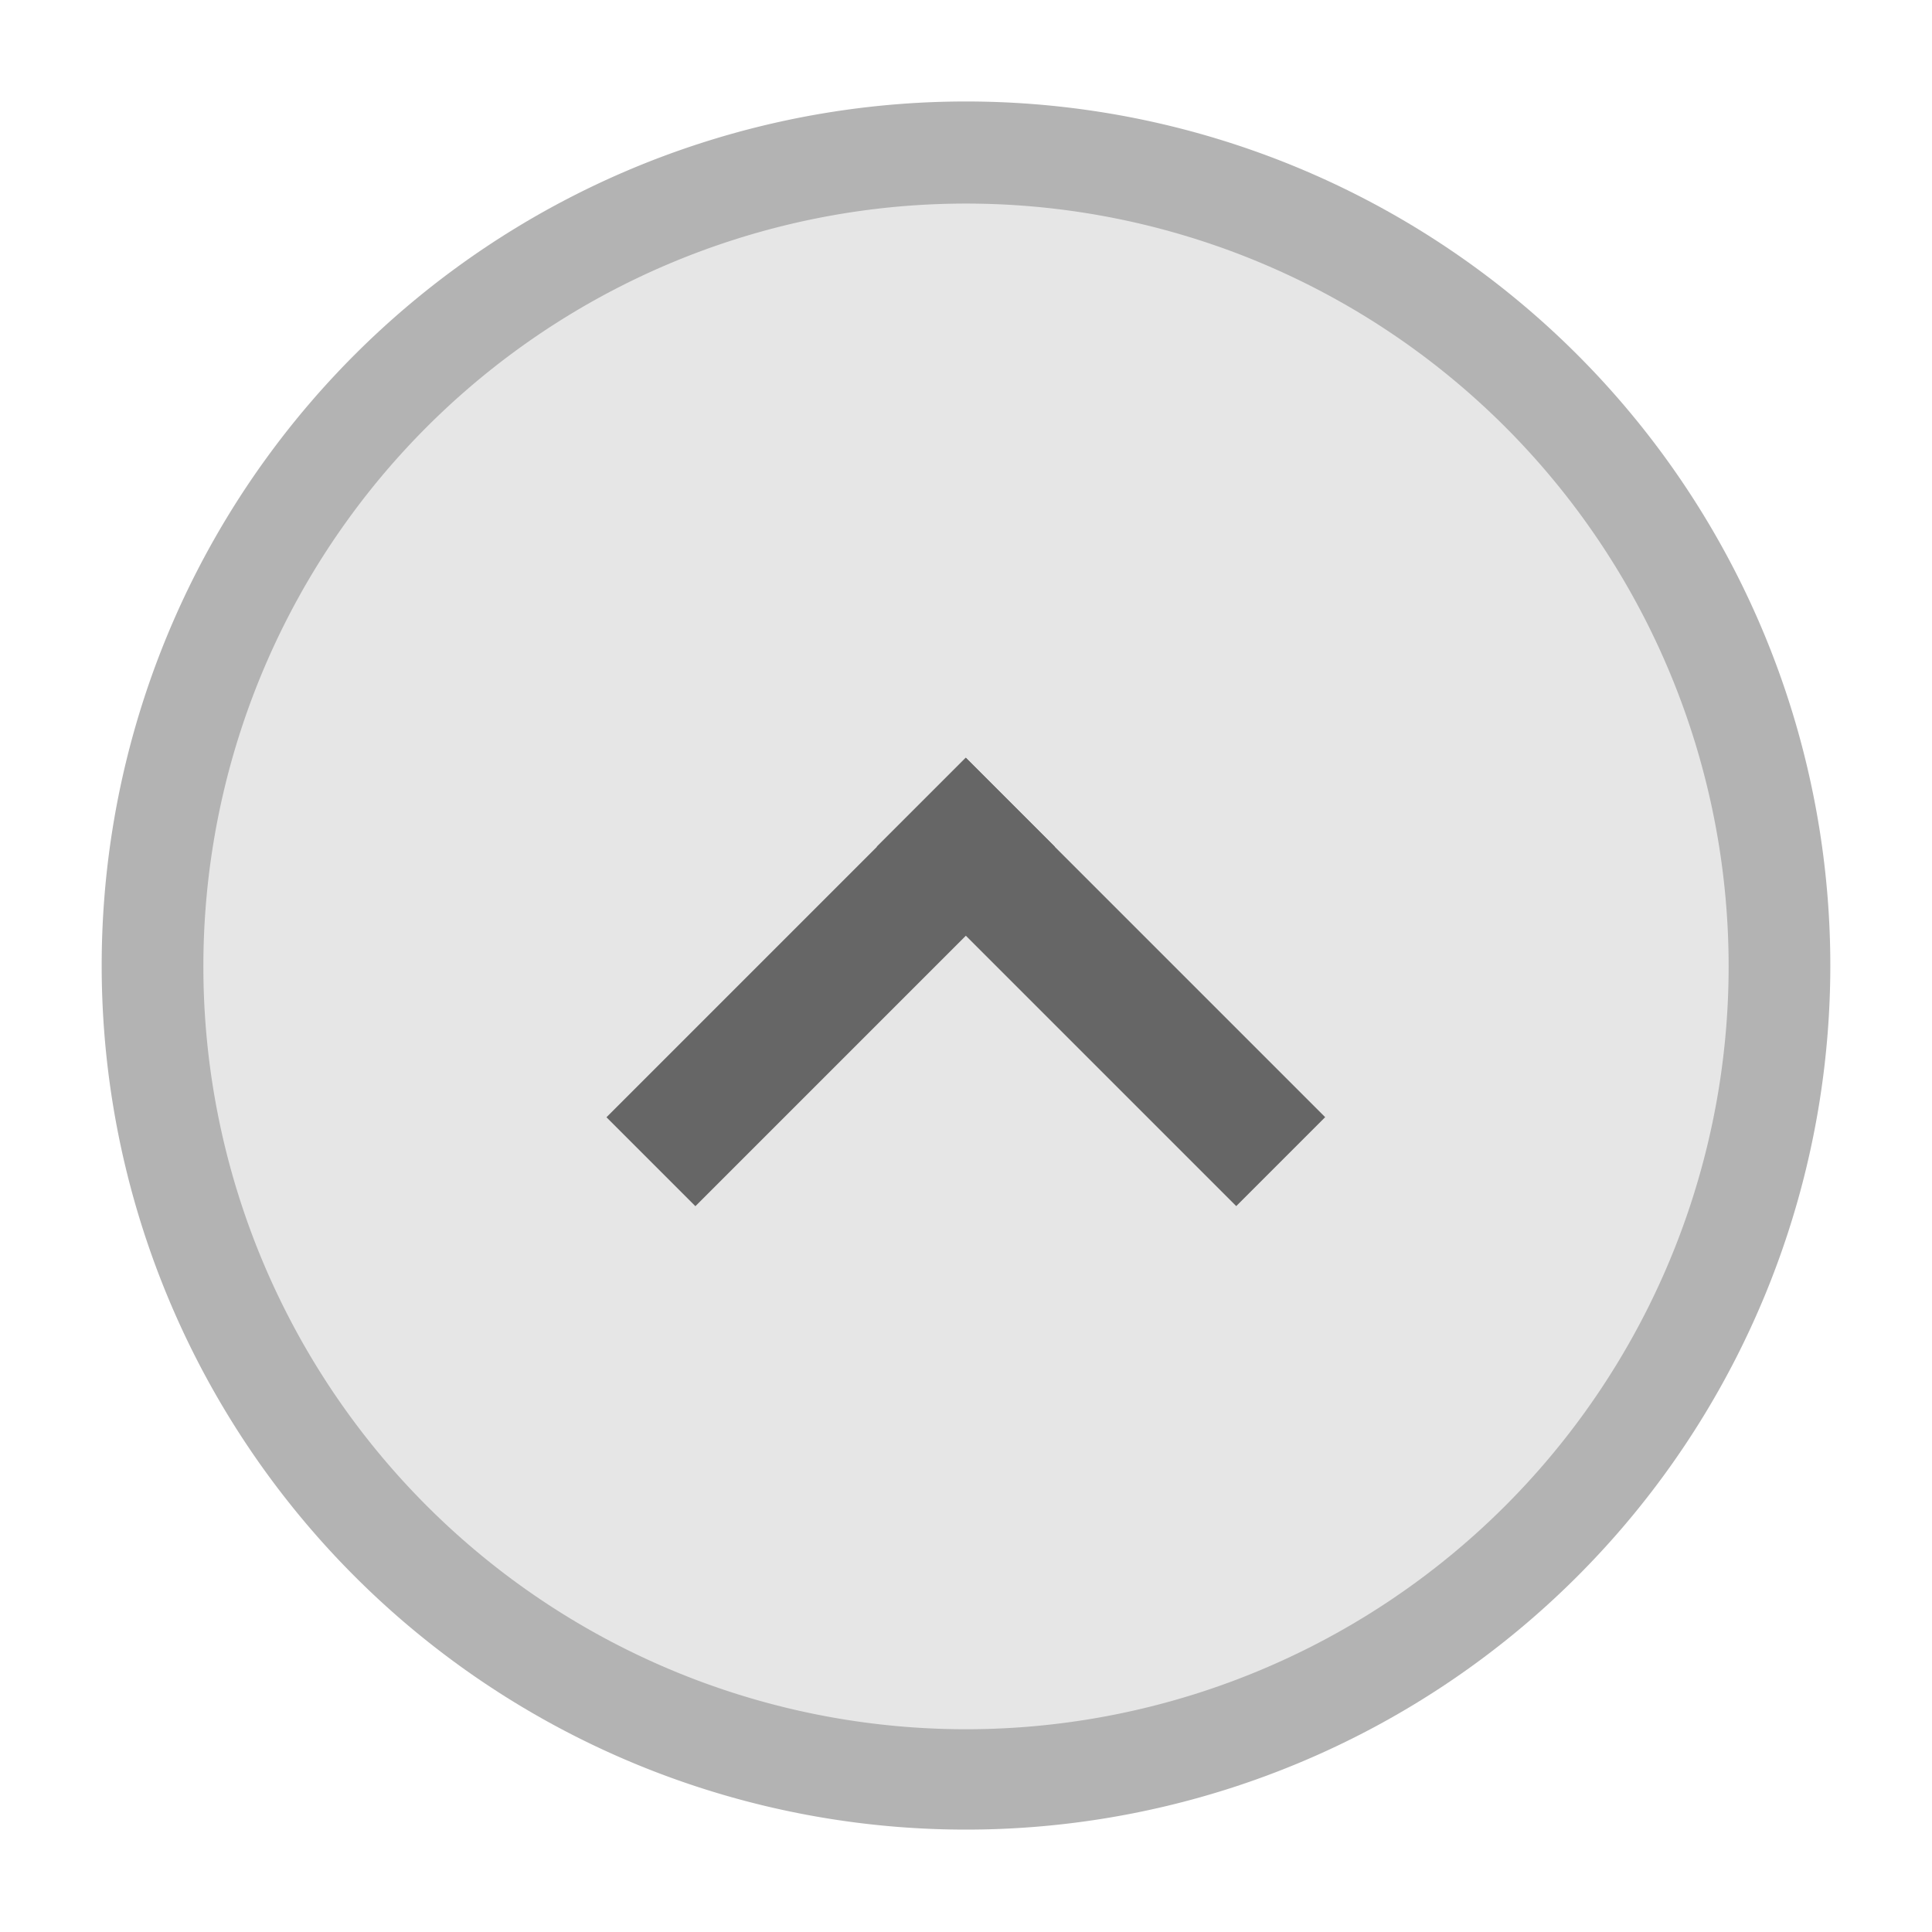
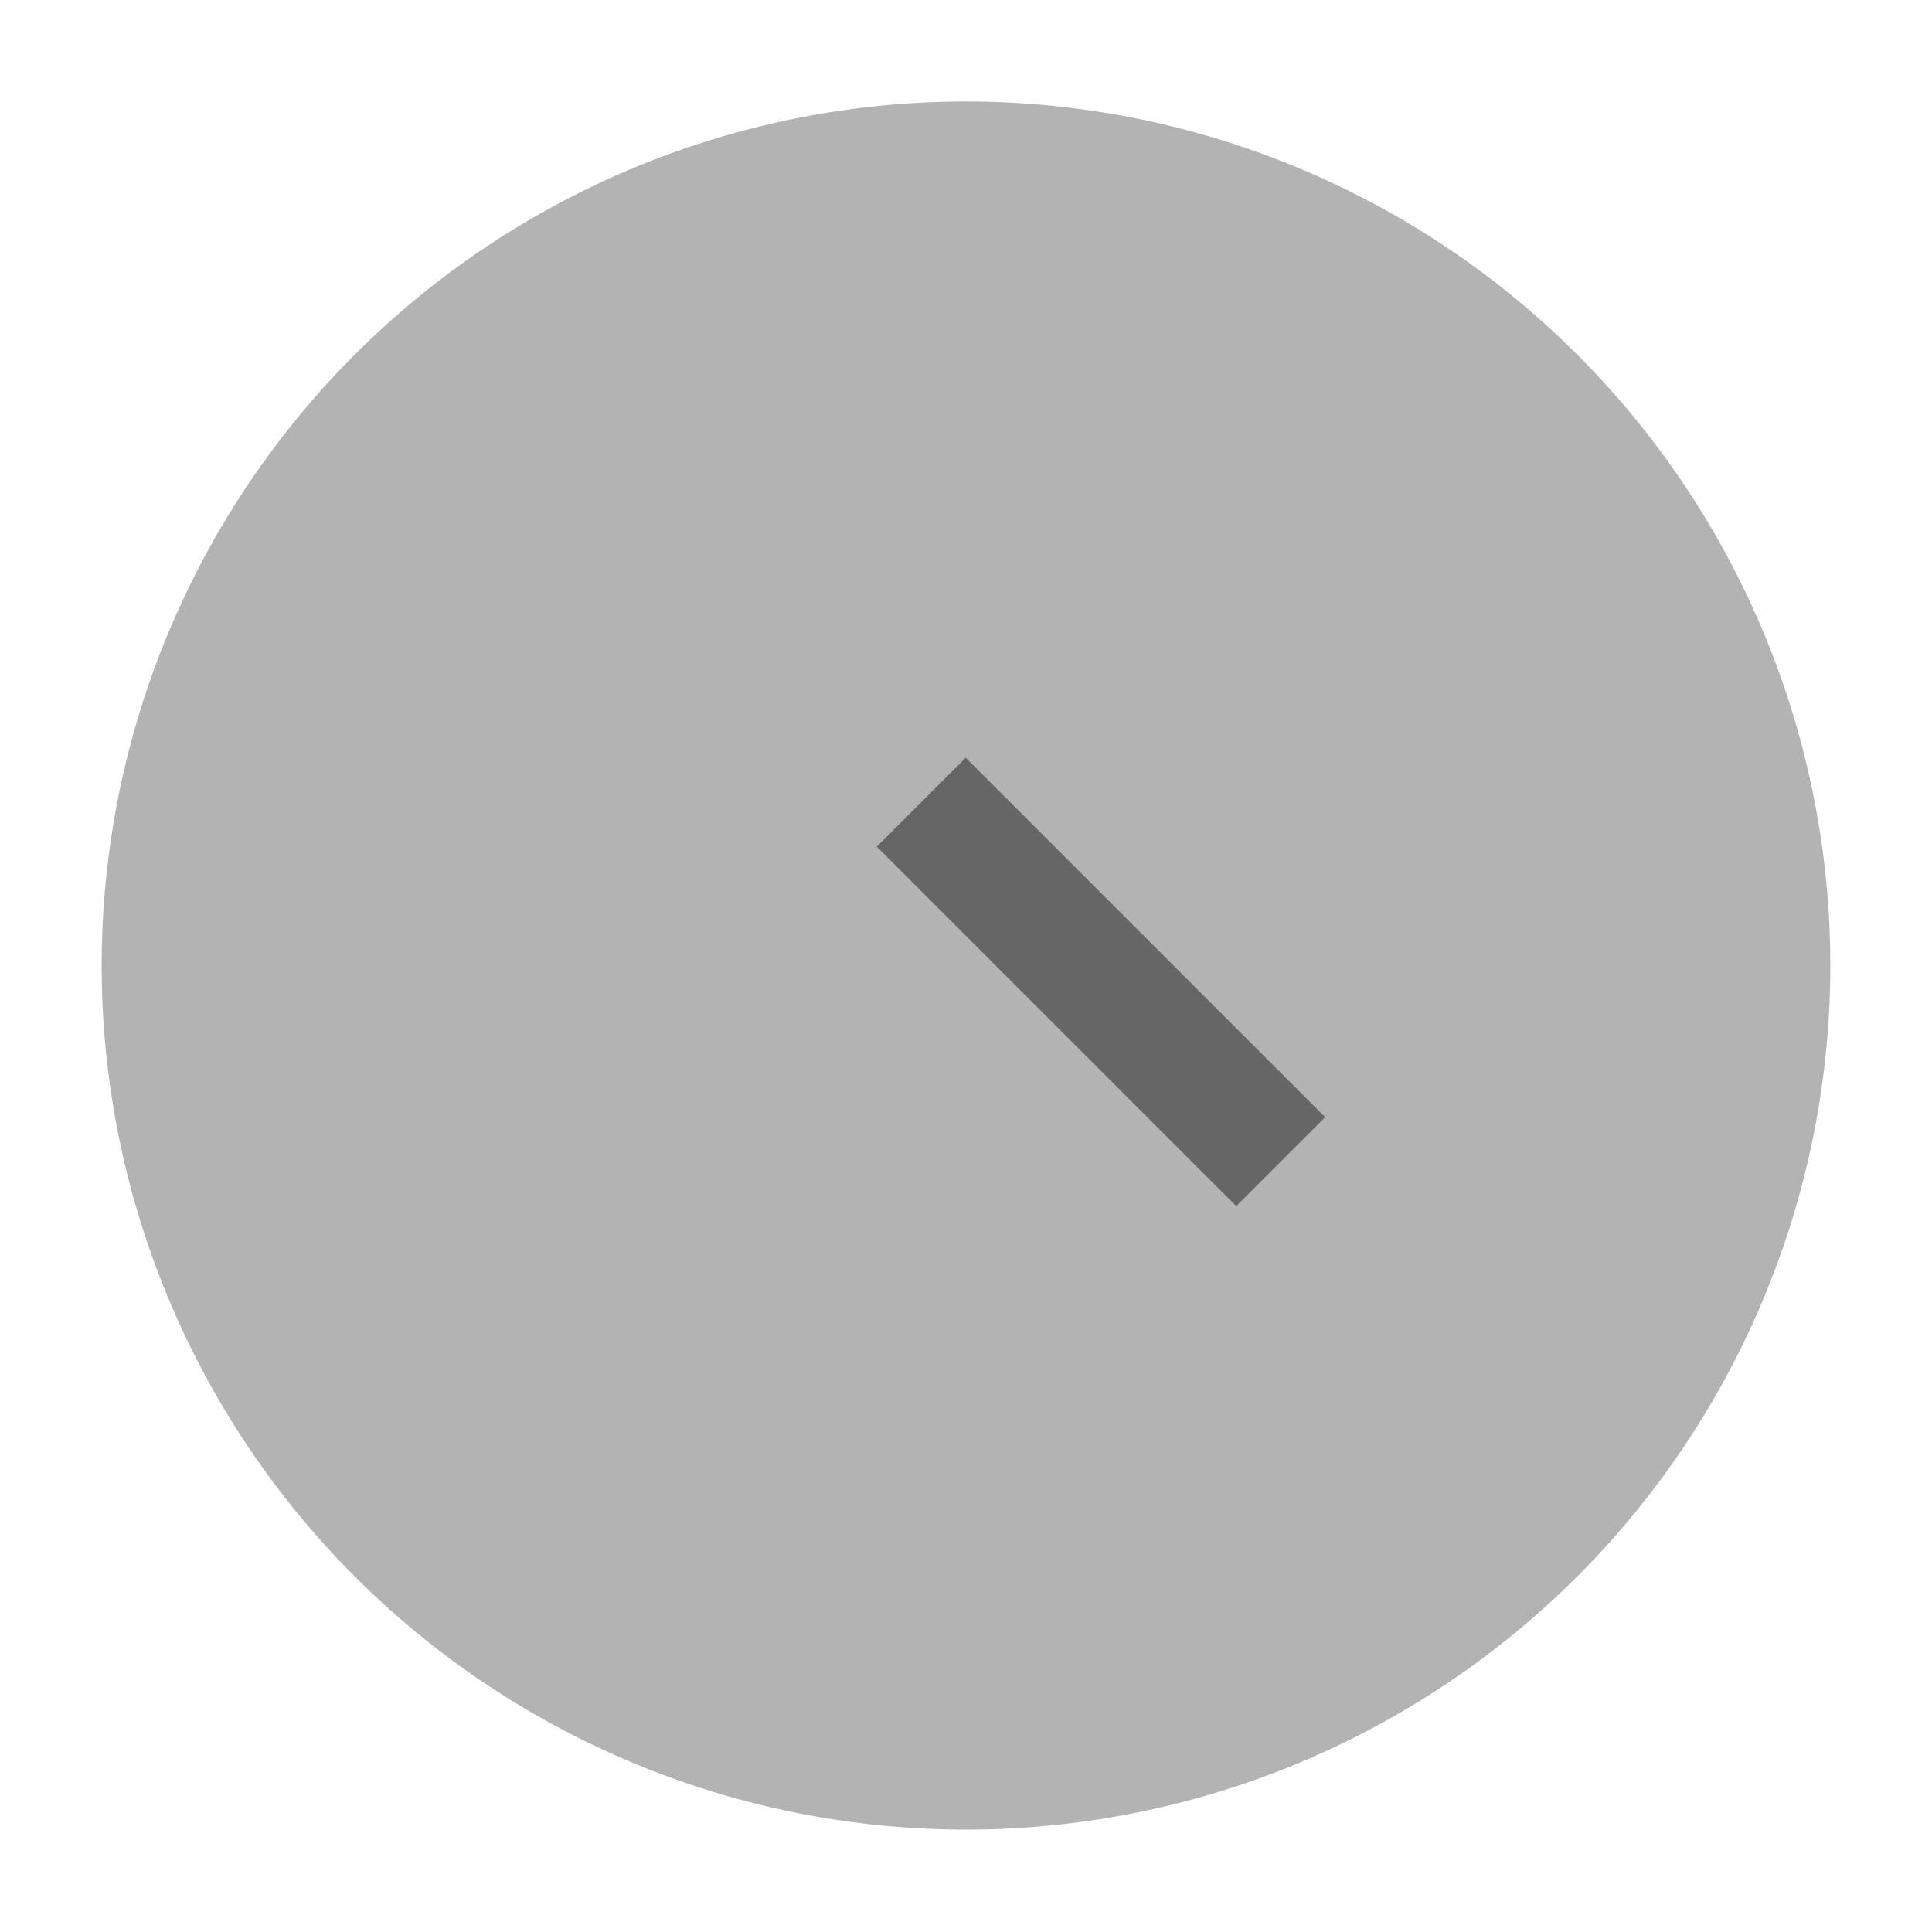
<svg xmlns="http://www.w3.org/2000/svg" xmlns:ns1="http://www.inkscape.org/namespaces/inkscape" xmlns:ns2="http://sodipodi.sourceforge.net/DTD/sodipodi-0.dtd" xmlns:xlink="http://www.w3.org/1999/xlink" width="19" height="19" id="svg2" version="1.1" ns1:version="0.48.3.1 r9886" ns2:docname="maximize_unfocused_prelight.svg">
  <defs id="defs4">
    <linearGradient id="linearGradient3777">
      <stop id="stop3779" offset="0" style="stop-color:#000000;stop-opacity:0.227;" />
      <stop id="stop3781" offset="1" style="stop-color:#000000;stop-opacity:0;" />
    </linearGradient>
    <linearGradient id="linearGradient3767">
      <stop style="stop-color:#fafafa;stop-opacity:1;" offset="0" id="stop3769" />
      <stop style="stop-color:#d4d4d4;stop-opacity:1;" offset="1" id="stop3771" />
    </linearGradient>
    <linearGradient id="linearGradient3757">
      <stop style="stop-color:#bebebe;stop-opacity:1;" offset="0" id="stop3759" />
      <stop style="stop-color:#e6e6e6;stop-opacity:1;" offset="1" id="stop3761" />
    </linearGradient>
    <linearGradient ns1:collect="always" xlink:href="#linearGradient3757" id="linearGradient3763" x1="13" y1="4" x2="13" y2="19" gradientUnits="userSpaceOnUse" />
    <linearGradient ns1:collect="always" xlink:href="#linearGradient3767" id="linearGradient3797" gradientUnits="userSpaceOnUse" x1="13.333" y1="6" x2="13.333" y2="17" />
    <linearGradient ns1:collect="always" xlink:href="#linearGradient3777" id="linearGradient3801" gradientUnits="userSpaceOnUse" x1="14.471" y1="17" x2="14.471" y2="6" />
    <linearGradient ns1:collect="always" xlink:href="#linearGradient3767" id="linearGradient4525" x1="4" y1="1040.862" x2="19" y2="1040.862" gradientUnits="userSpaceOnUse" />
    <linearGradient ns1:collect="always" xlink:href="#linearGradient3767" id="linearGradient4527" gradientUnits="userSpaceOnUse" x1="4" y1="1040.862" x2="19" y2="1040.862" />
    <linearGradient ns1:collect="always" xlink:href="#linearGradient3767" id="linearGradient4529" gradientUnits="userSpaceOnUse" x1="4" y1="1040.862" x2="19" y2="1040.862" />
    <linearGradient ns1:collect="always" xlink:href="#linearGradient3767" id="linearGradient4531" gradientUnits="userSpaceOnUse" x1="4" y1="1040.862" x2="19" y2="1040.862" />
    <linearGradient ns1:collect="always" xlink:href="#linearGradient3767" id="linearGradient4533" gradientUnits="userSpaceOnUse" x1="4" y1="1040.862" x2="19" y2="1040.862" />
    <linearGradient ns1:collect="always" xlink:href="#linearGradient3767" id="linearGradient4553" x1="14" y1="6" x2="14" y2="17" gradientUnits="userSpaceOnUse" />
    <linearGradient ns1:collect="always" xlink:href="#linearGradient3767" id="linearGradient4571" gradientUnits="userSpaceOnUse" x1="14" y1="6" x2="14" y2="17" />
  </defs>
  <ns2:namedview id="base" pagecolor="#ffffff" bordercolor="#666666" borderopacity="1.0" ns1:pageopacity="0.0" ns1:pageshadow="2" ns1:zoom="21.533758" ns1:cx="9.5" ns1:cy="11.22532" ns1:document-units="px" ns1:current-layer="layer1" showgrid="true" showguides="true" ns1:guide-bbox="true" ns1:window-width="1150" ns1:window-height="742" ns1:window-x="65" ns1:window-y="49" ns1:window-maximized="0">
    <ns1:grid type="xygrid" id="grid2985" empspacing="5" visible="true" enabled="true" snapvisiblegridlinesonly="true" />
  </ns2:namedview>
  <g ns1:label="Layer 1" ns1:groupmode="layer" id="layer1" transform="translate(0,-1033.362)">
    <g id="g5101">
-       <path ns2:type="arc" style="fill:#b3b3b3;fill-opacity:1;stroke:none" id="path4003" ns2:cx="13" ns2:cy="11.5" ns2:rx="5" ns2:ry="5.5" d="m 18,11.5 a 5,5.5 0 1 1 -10,0 5,5.5 0 1 1 10,0 z" transform="matrix(1.7,0,0,1.545,-12.6,1025.09)" />
-       <path transform="matrix(1.5,0,0,1.364,-10,1027.18)" d="m 18,11.5 a 5,5.5 0 1 1 -10,0 5,5.5 0 1 1 10,0 z" ns2:ry="5.5" ns2:rx="5" ns2:cy="11.5" ns2:cx="13" id="path4545" style="fill:#e6e6e6;fill-opacity:1;stroke:none" ns2:type="arc" />
+       <path ns2:type="arc" style="fill:#b3b3b3;fill-opacity:1;stroke:none" id="path4003" ns2:cx="13" ns2:cy="11.5" ns2:rx="5" ns2:ry="5.5" d="m 18,11.5 a 5,5.5 0 1 1 -10,0 5,5.5 0 1 1 10,0 " transform="matrix(1.7,0,0,1.545,-12.6,1025.09)" />
      <g style="fill:#666666" transform="matrix(1,0,0,-1,-2.84,2082.434)" id="g3044">
        <rect style="fill:#666666;fill-opacity:1;stroke:none" id="rect3040" width="5" height="1.237" x="-727.923" y="744.136" transform="matrix(0.707,-0.707,0.707,0.707,0,0)" />
-         <rect transform="matrix(-0.707,-0.707,-0.707,0.707,0,0)" y="726.684" x="-745.374" height="1.237" width="5" id="rect3042" style="fill:#666666;fill-opacity:1;stroke:none" />
      </g>
    </g>
  </g>
</svg>